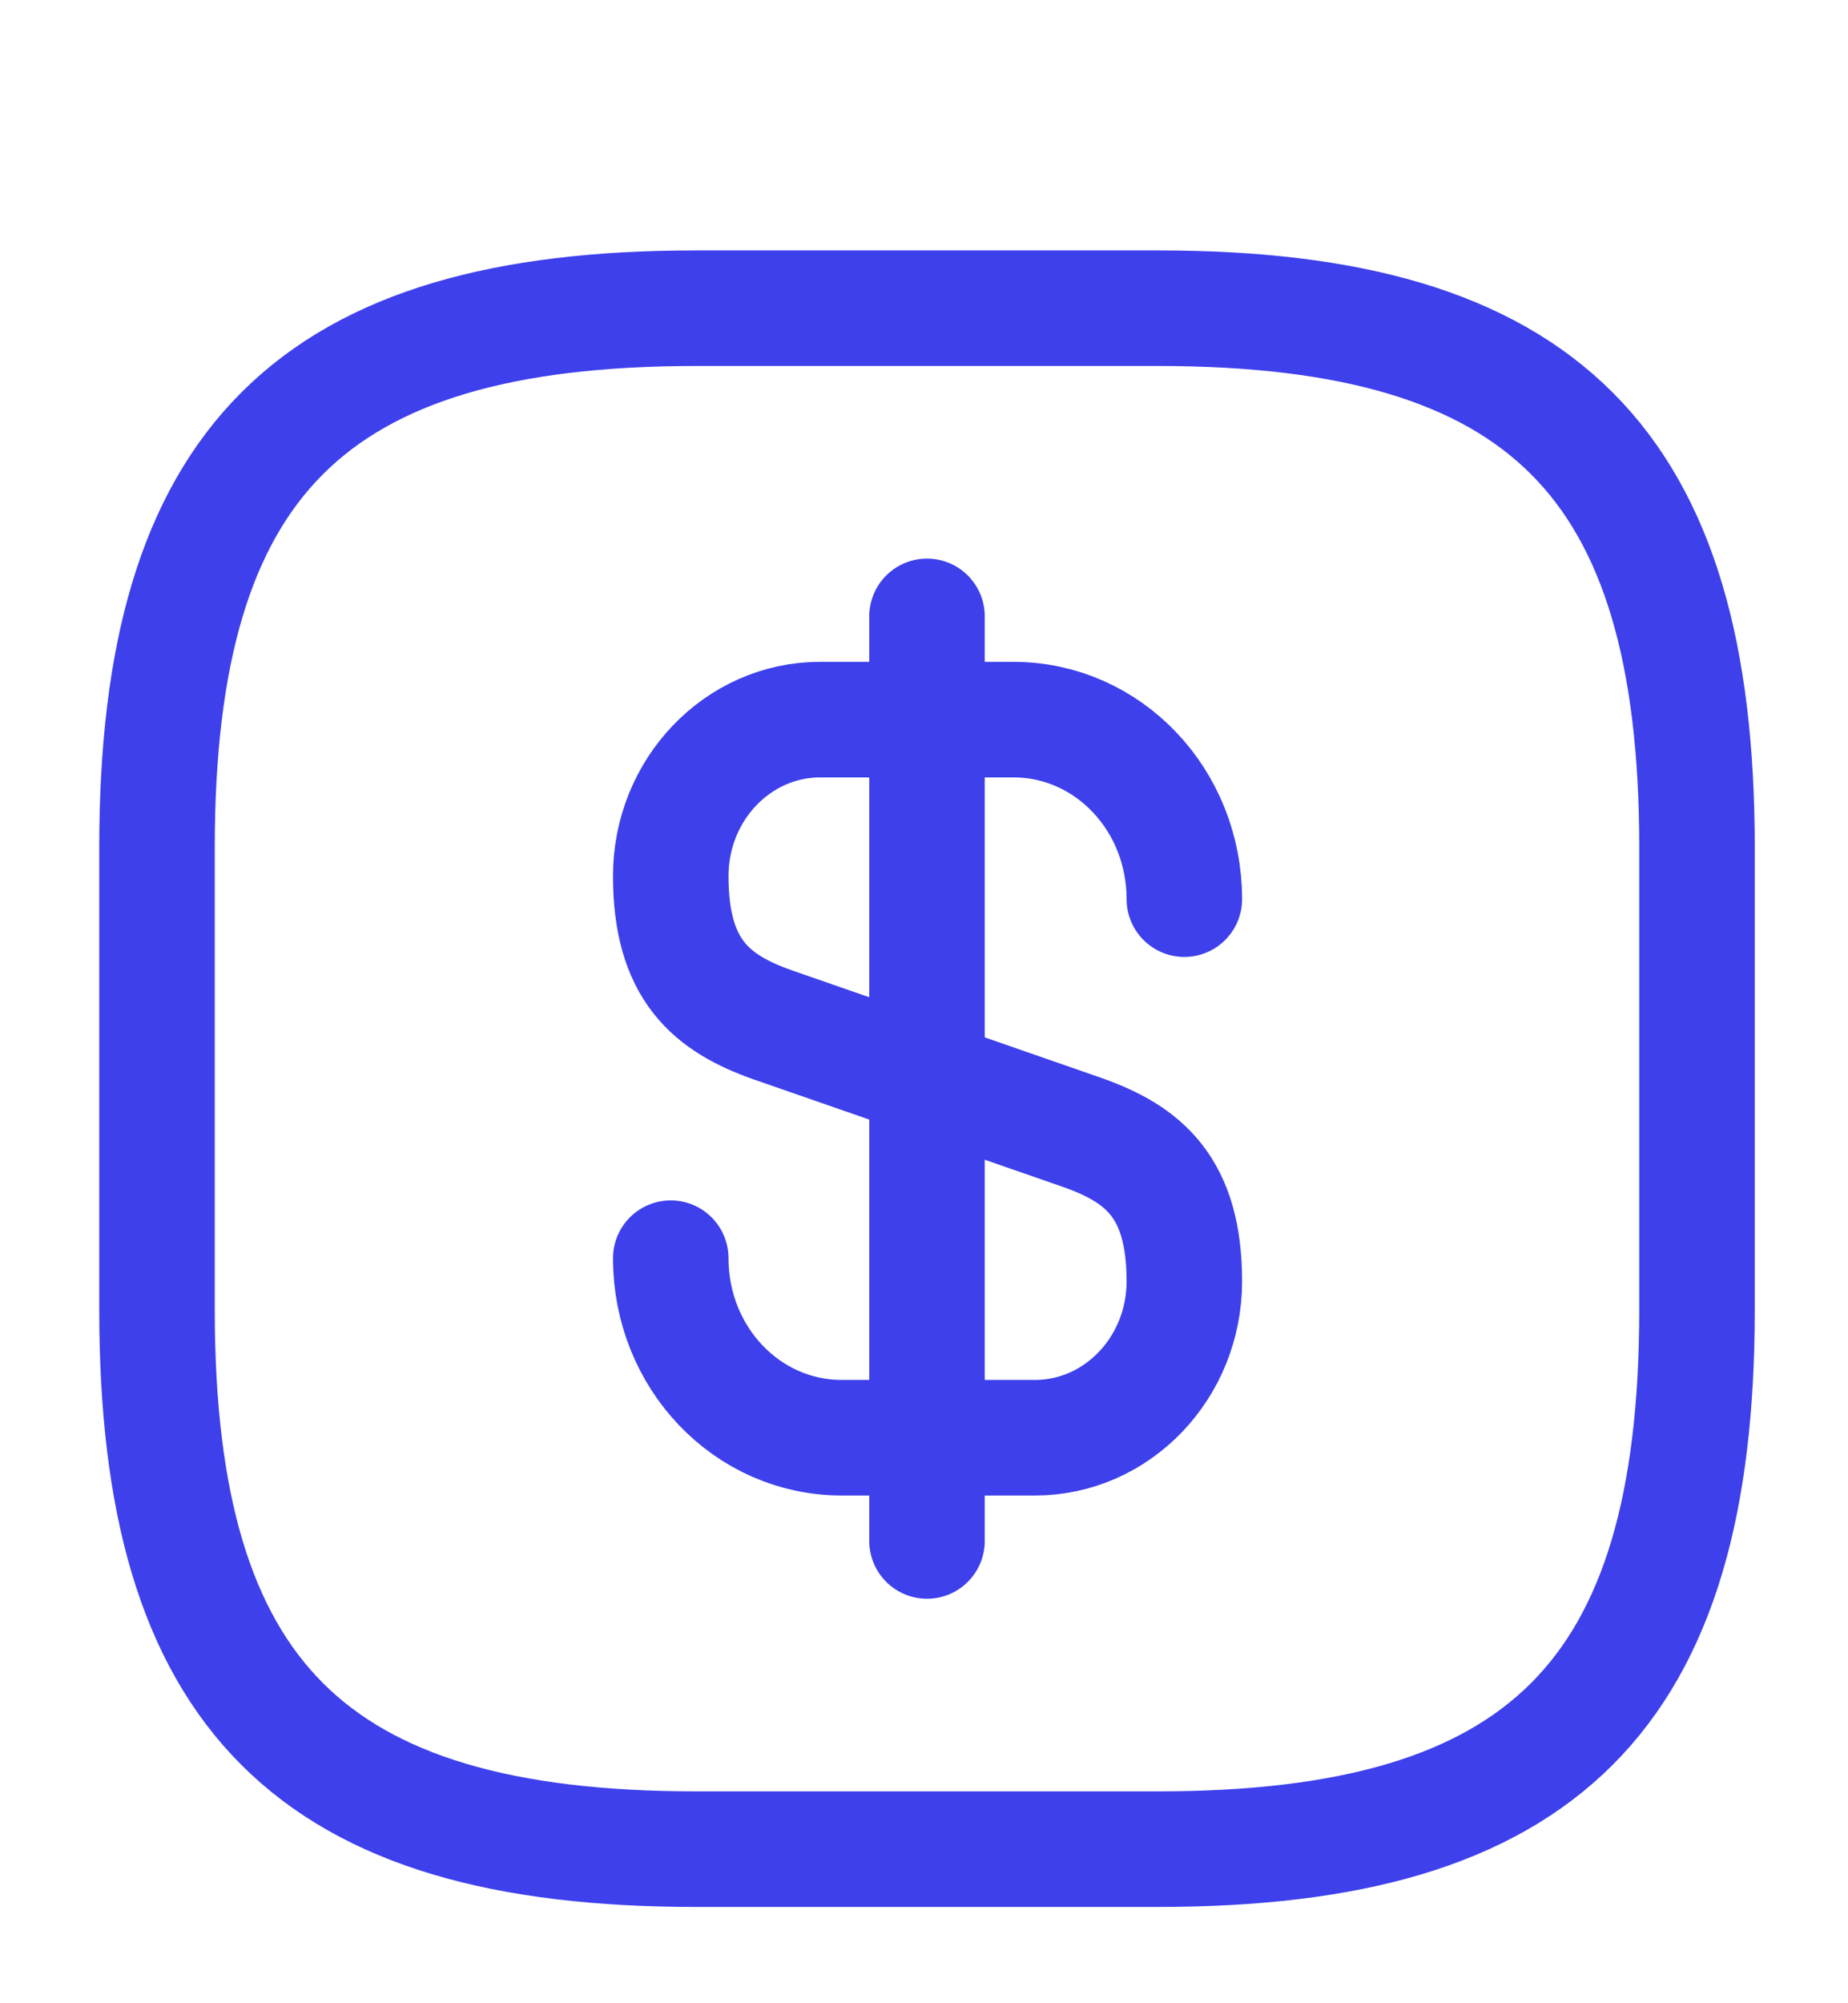
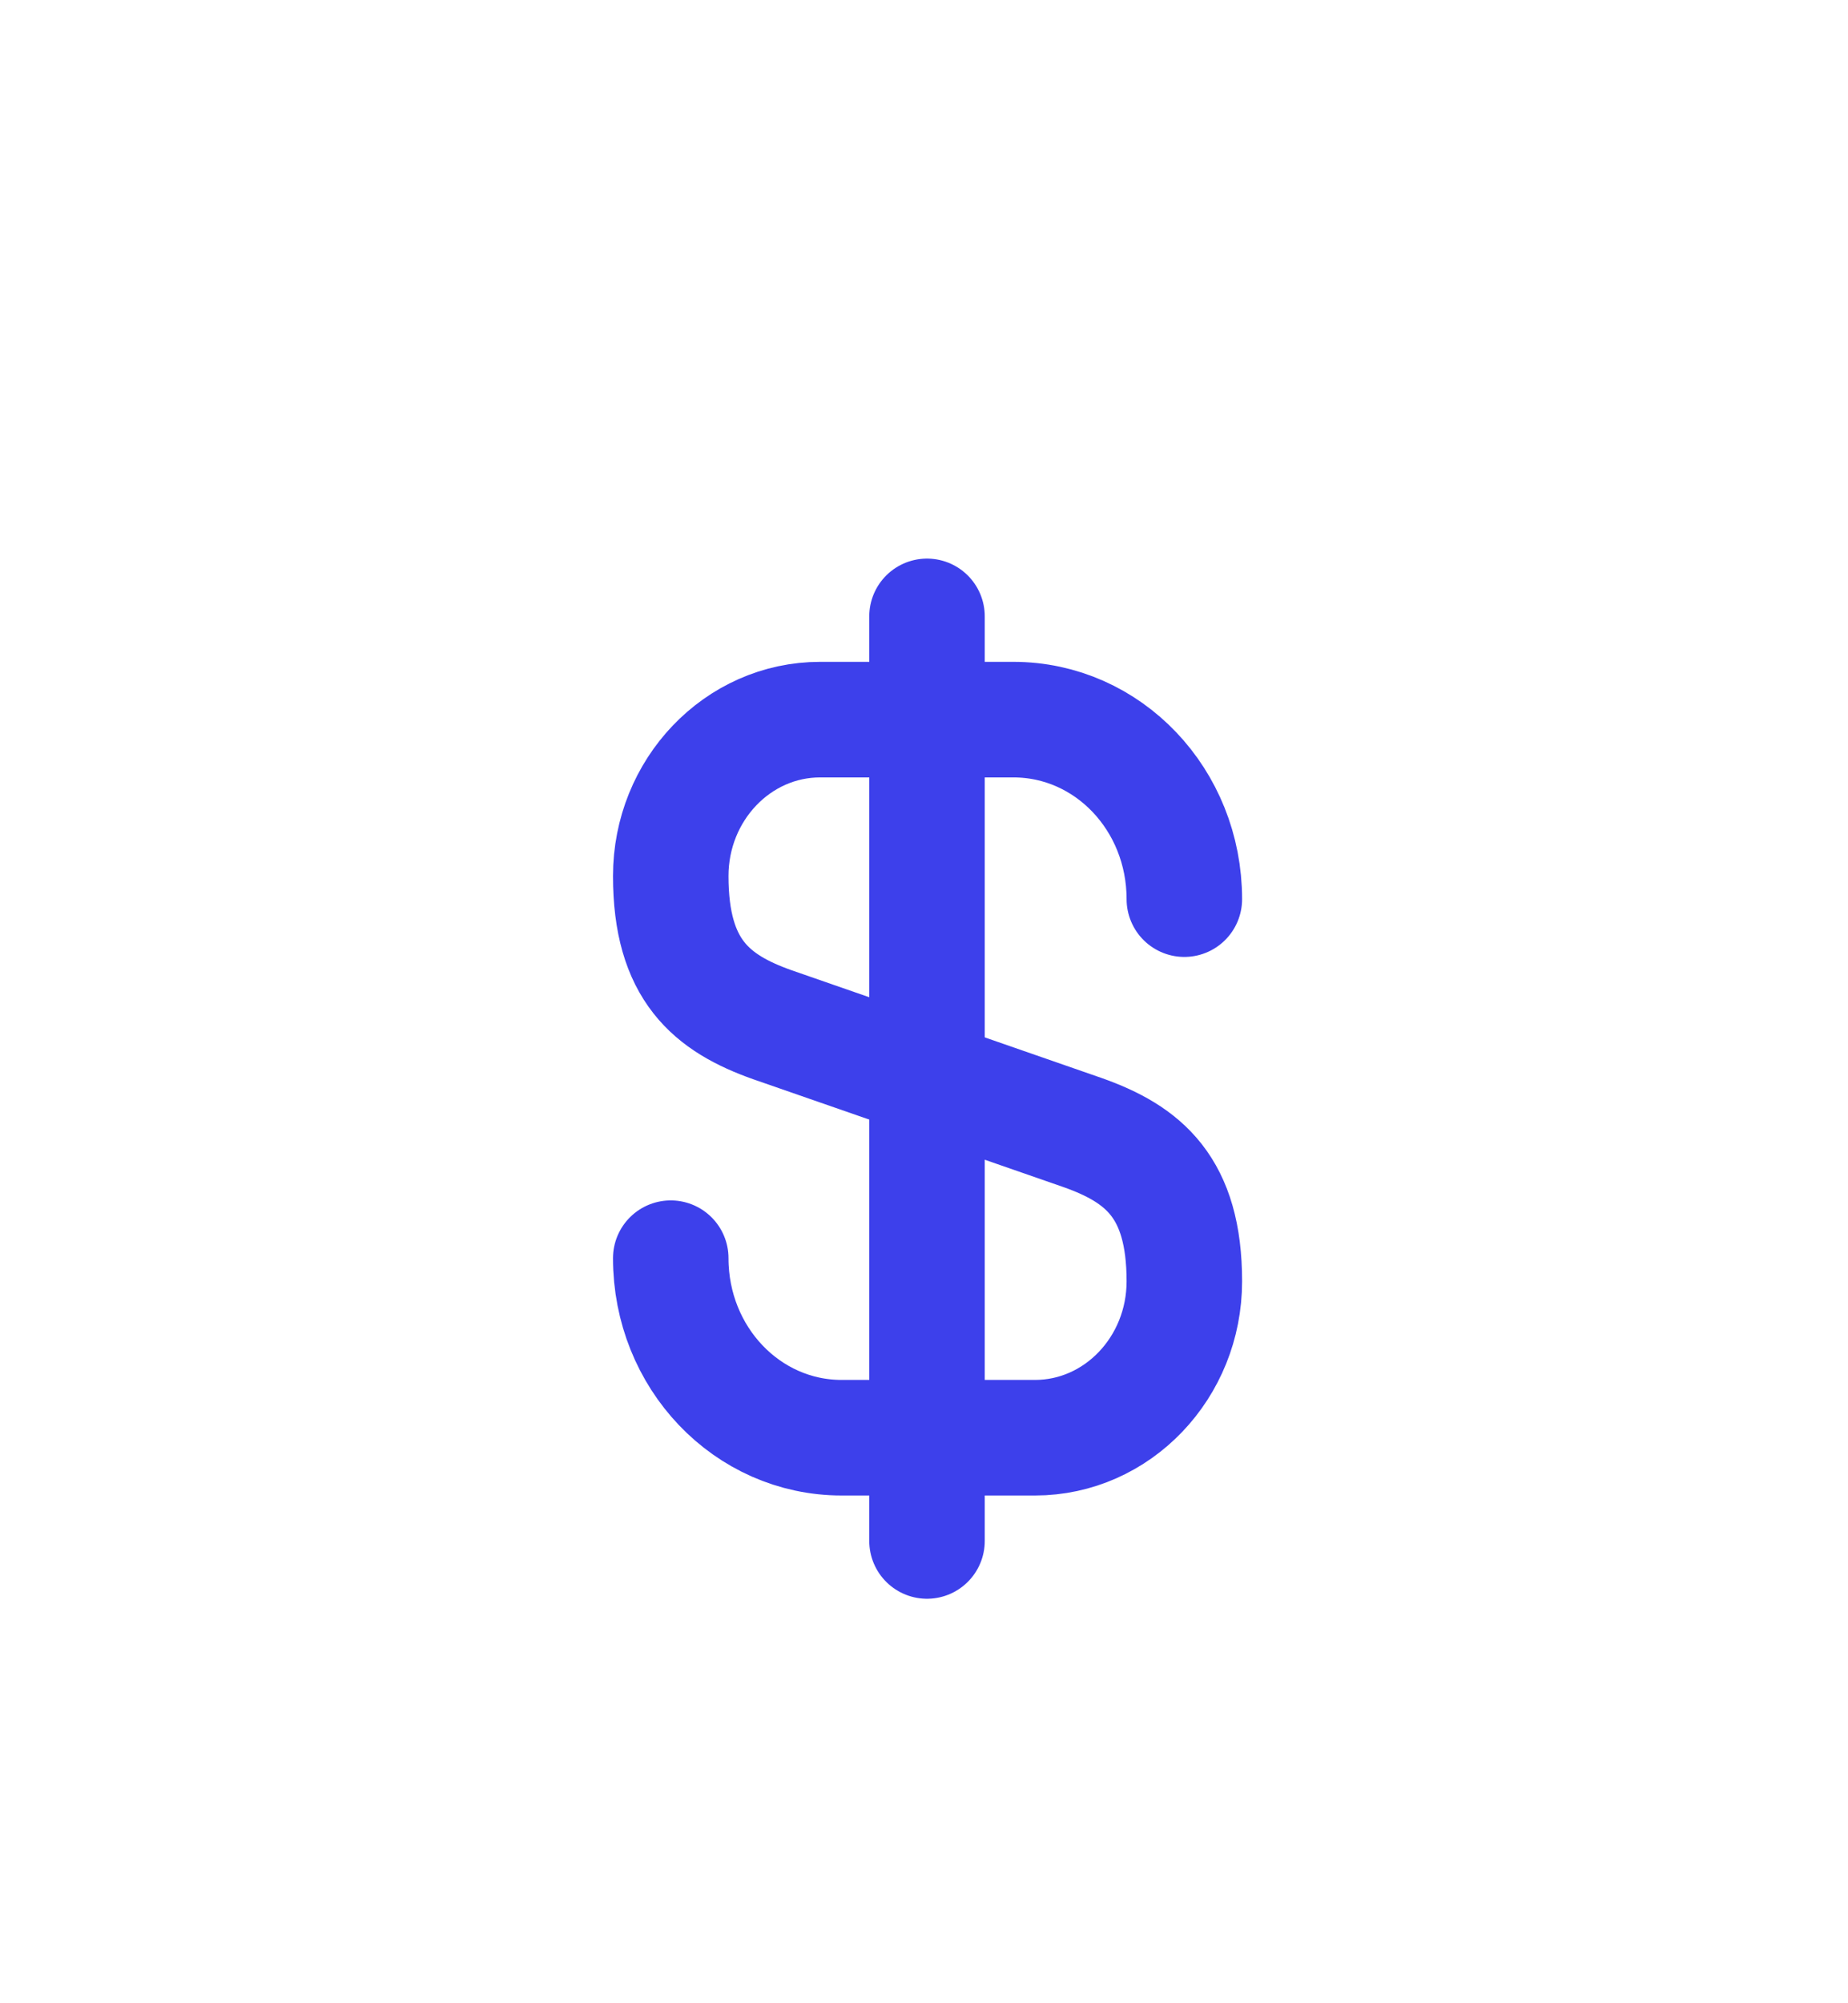
<svg xmlns="http://www.w3.org/2000/svg" width="24" height="26" viewBox="0 0 24 26" fill="none">
  <g clip-path="url(#clip0_6_5417)">
    <path d="M8.711 16.33C8.711 17.62 9.701 18.66 10.931 18.66H13.441C14.511 18.66 15.381 17.75 15.381 16.63C15.381 15.41 14.851 14.98 14.061 14.7L10.031 13.3C9.241 13.02 8.711 12.59 8.711 11.37C8.711 10.25 9.581 9.34 10.651 9.34H13.161C14.391 9.34 15.381 10.38 15.381 11.67" stroke="#3D40EB" stroke-width="1.5" stroke-linecap="round" stroke-linejoin="round" />
    <path d="M12.039 8V20" stroke="#3D40EB" stroke-width="1.5" stroke-linecap="round" stroke-linejoin="round" />
-     <path d="M15.039 24H9.039C4.039 24 2.039 22 2.039 17V11C2.039 6 4.039 4 9.039 4H15.039C20.039 4 22.039 6 22.039 11V17C22.039 22 20.039 24 15.039 24Z" stroke="#3D40EB" stroke-width="1.5" stroke-linecap="round" stroke-linejoin="round" />
  </g>
  <defs>
    <clipPath id="clip0_6_5417">
      <rect width="24" height="26" fill="white" />
    </clipPath>
  </defs>
</svg>